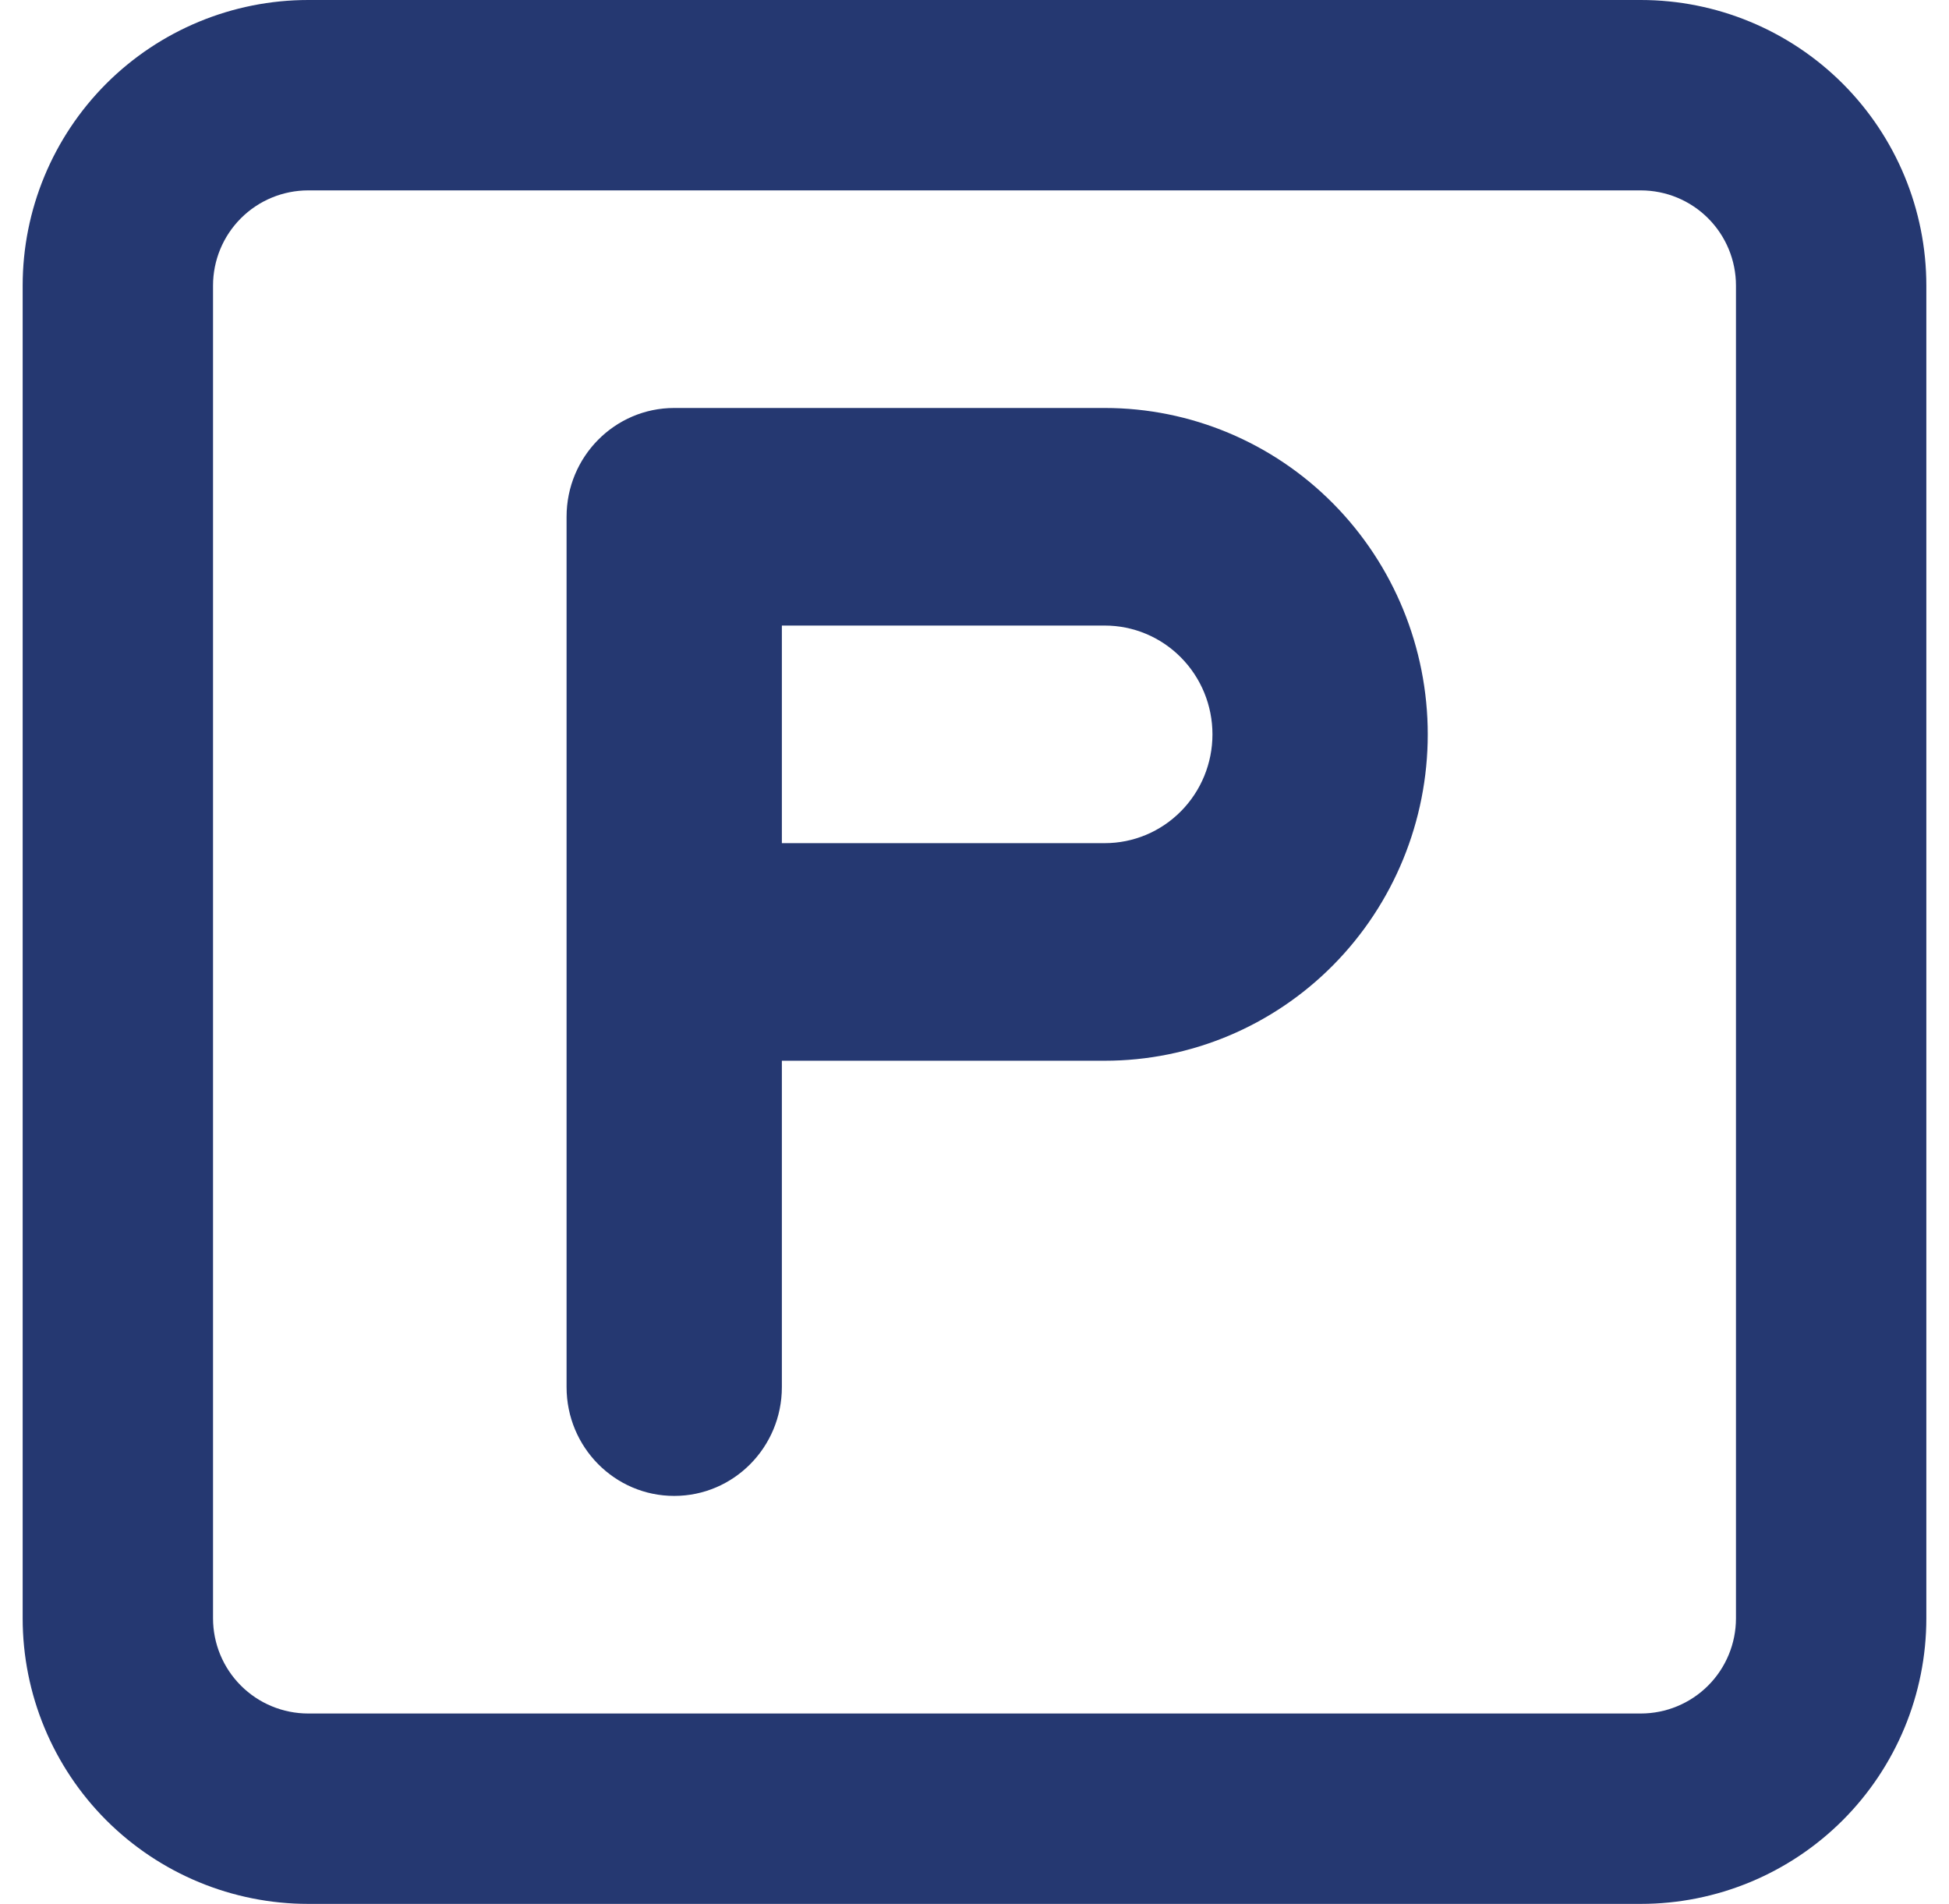
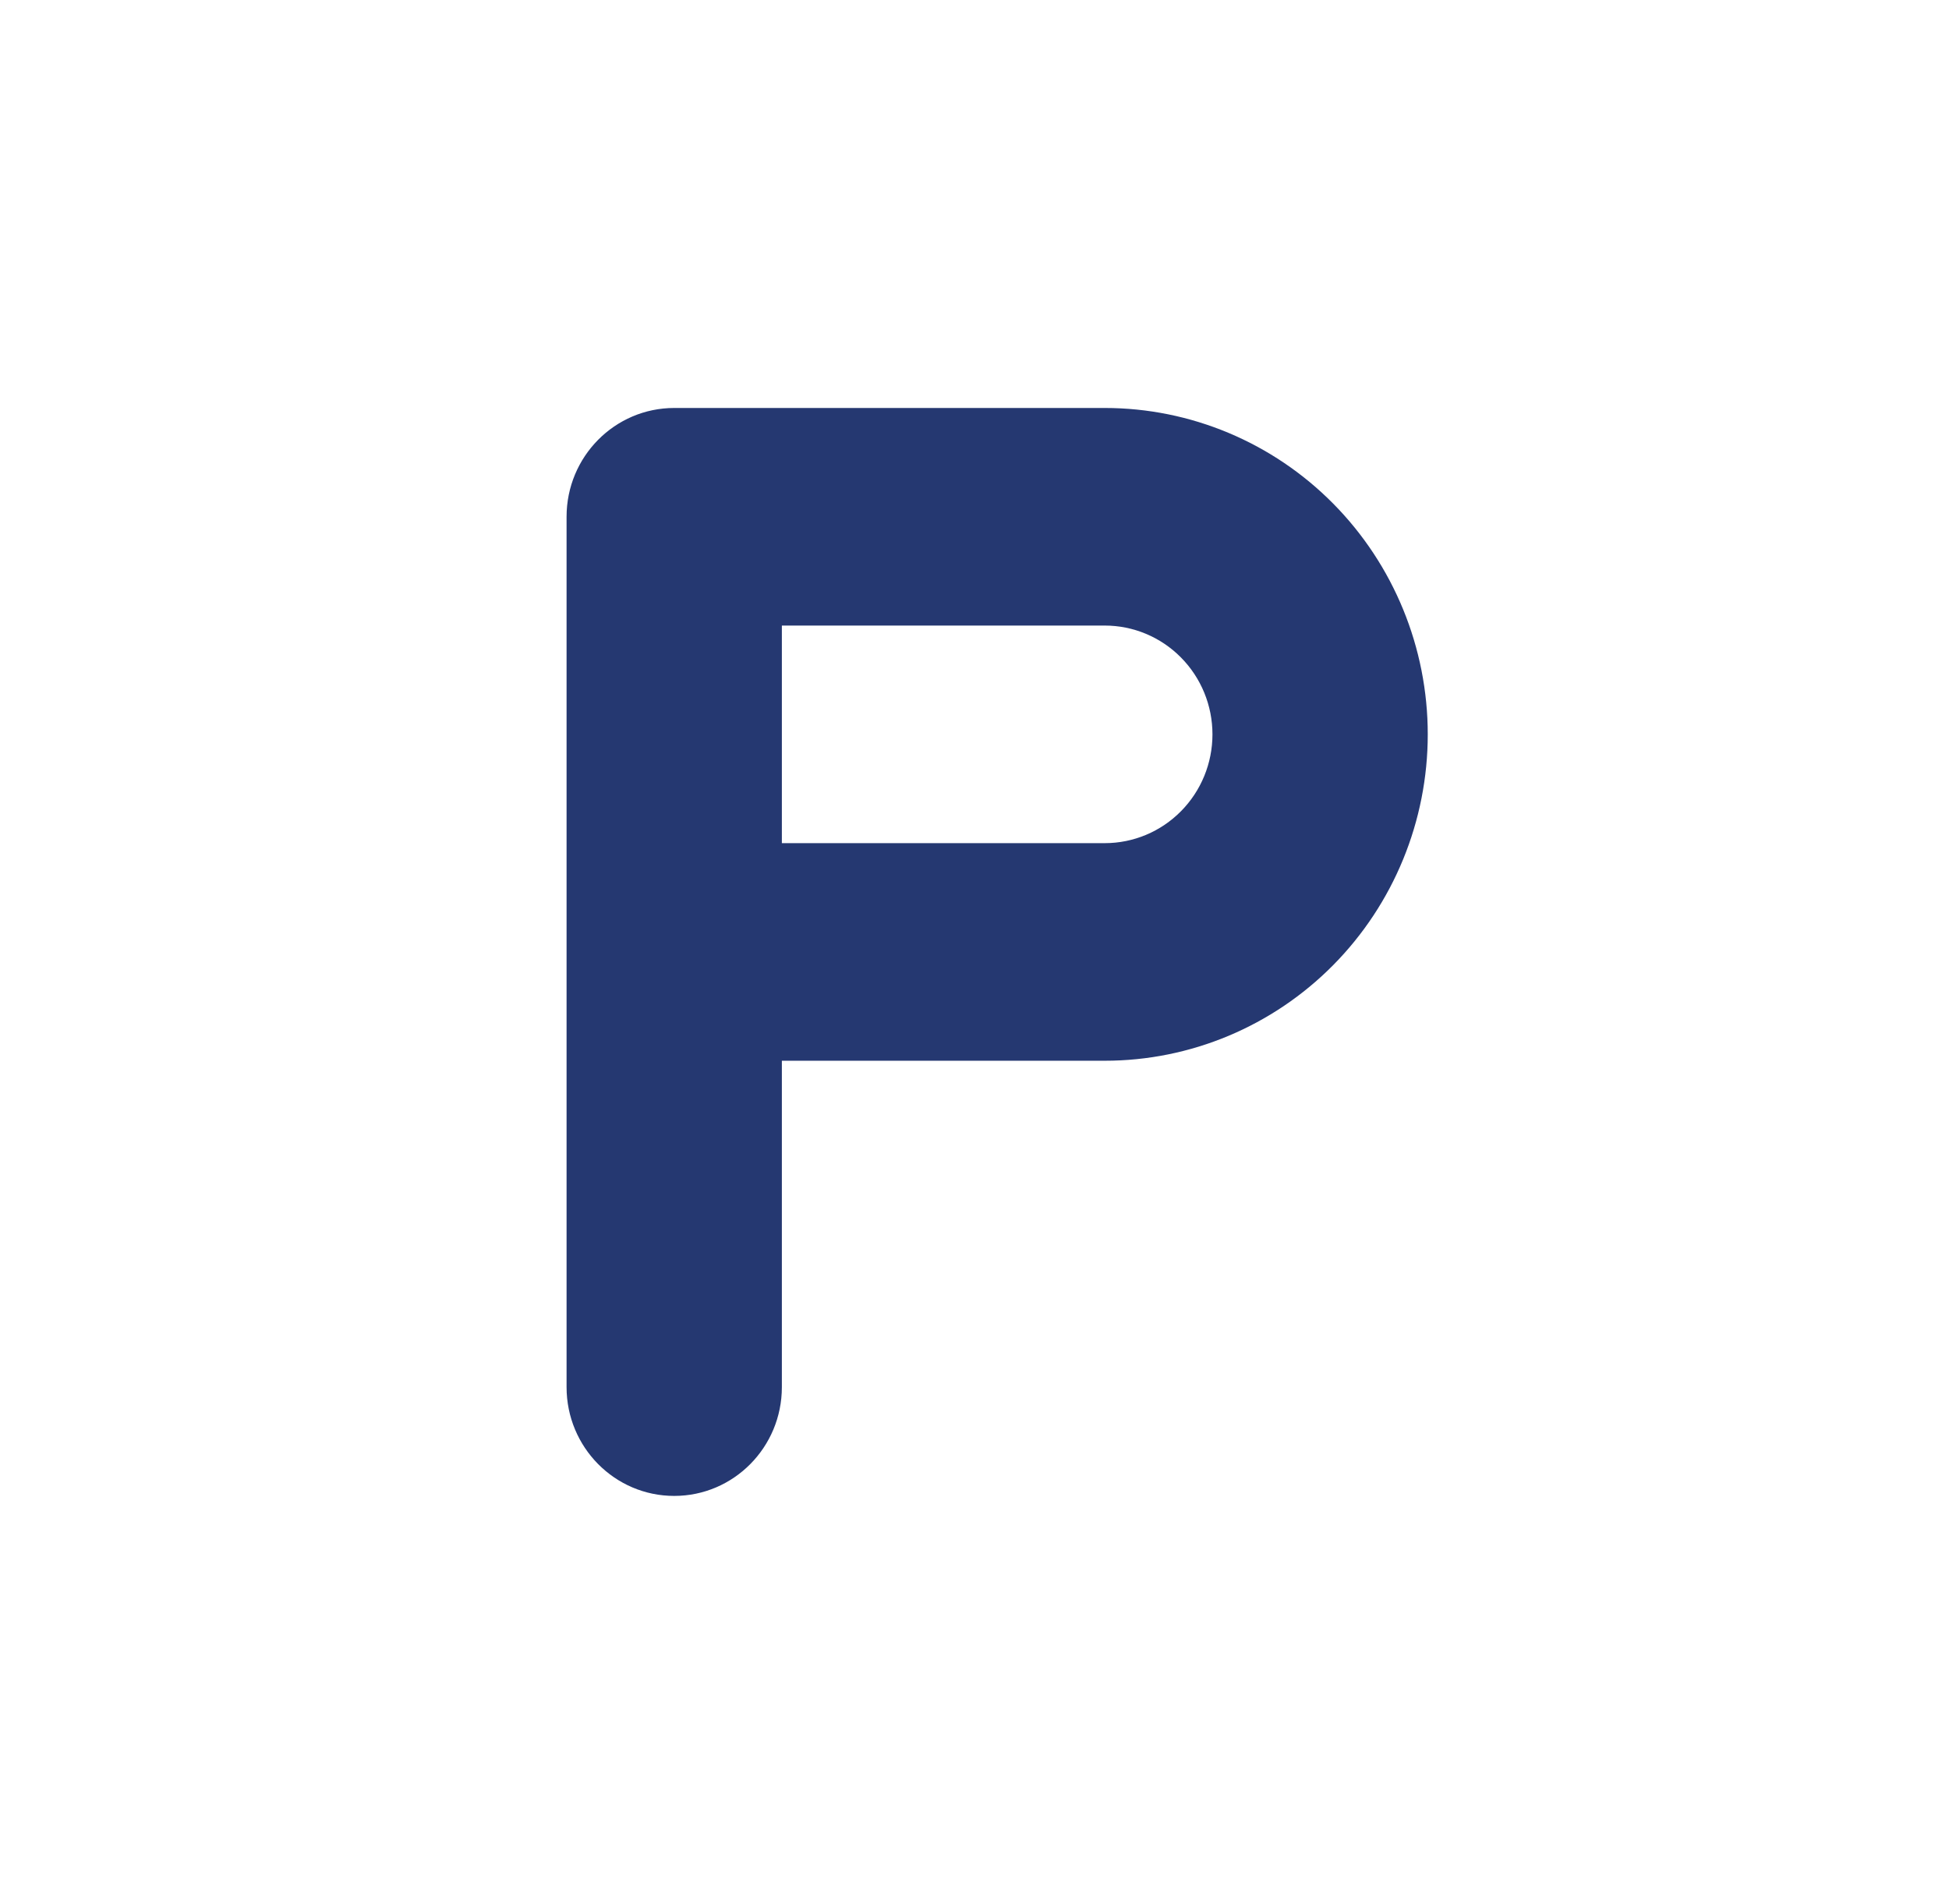
<svg xmlns="http://www.w3.org/2000/svg" width="43" height="42" viewBox="0 0 43 42" fill="none">
-   <path fill-rule="evenodd" clip-rule="evenodd" d="M6.8 4.2C6.243 4.2 5.709 4.421 5.315 4.815C4.921 5.209 4.7 5.743 4.7 6.3V35.7C4.7 36.257 4.921 36.791 5.315 37.185C5.709 37.579 6.243 37.8 6.8 37.8H36.2C36.757 37.8 37.291 37.579 37.685 37.185C38.079 36.791 38.3 36.257 38.3 35.7V6.3C38.3 5.743 38.079 5.209 37.685 4.815C37.291 4.421 36.757 4.2 36.2 4.2H6.8ZM2.345 1.845C3.527 0.664 5.129 0 6.8 0H36.2C37.871 0 39.473 0.664 40.655 1.845C41.836 3.027 42.5 4.629 42.5 6.3V35.7C42.5 37.371 41.836 38.973 40.655 40.155C39.473 41.336 37.871 42 36.2 42H6.8C5.129 42 3.527 41.336 2.345 40.155C1.164 38.973 0.5 37.371 0.5 35.7V6.3C0.5 4.629 1.164 3.027 2.345 1.845Z" fill="#253871" />
  <path fill-rule="evenodd" clip-rule="evenodd" d="M12.5 11.4C12.5 10.075 13.563 9 14.875 9H24.375C26.265 9 28.077 9.759 29.413 11.109C30.749 12.459 31.5 14.29 31.5 16.2C31.5 18.11 30.749 19.941 29.413 21.291C28.077 22.641 26.265 23.4 24.375 23.4H17.25V30.6C17.25 31.925 16.187 33 14.875 33C13.563 33 12.5 31.925 12.5 30.6V11.4ZM17.25 18.6H24.375C25.005 18.6 25.609 18.347 26.054 17.897C26.5 17.447 26.75 16.837 26.75 16.2C26.75 15.563 26.5 14.953 26.054 14.503C25.609 14.053 25.005 13.8 24.375 13.8H17.25V18.6Z" fill="#253871" />
</svg>